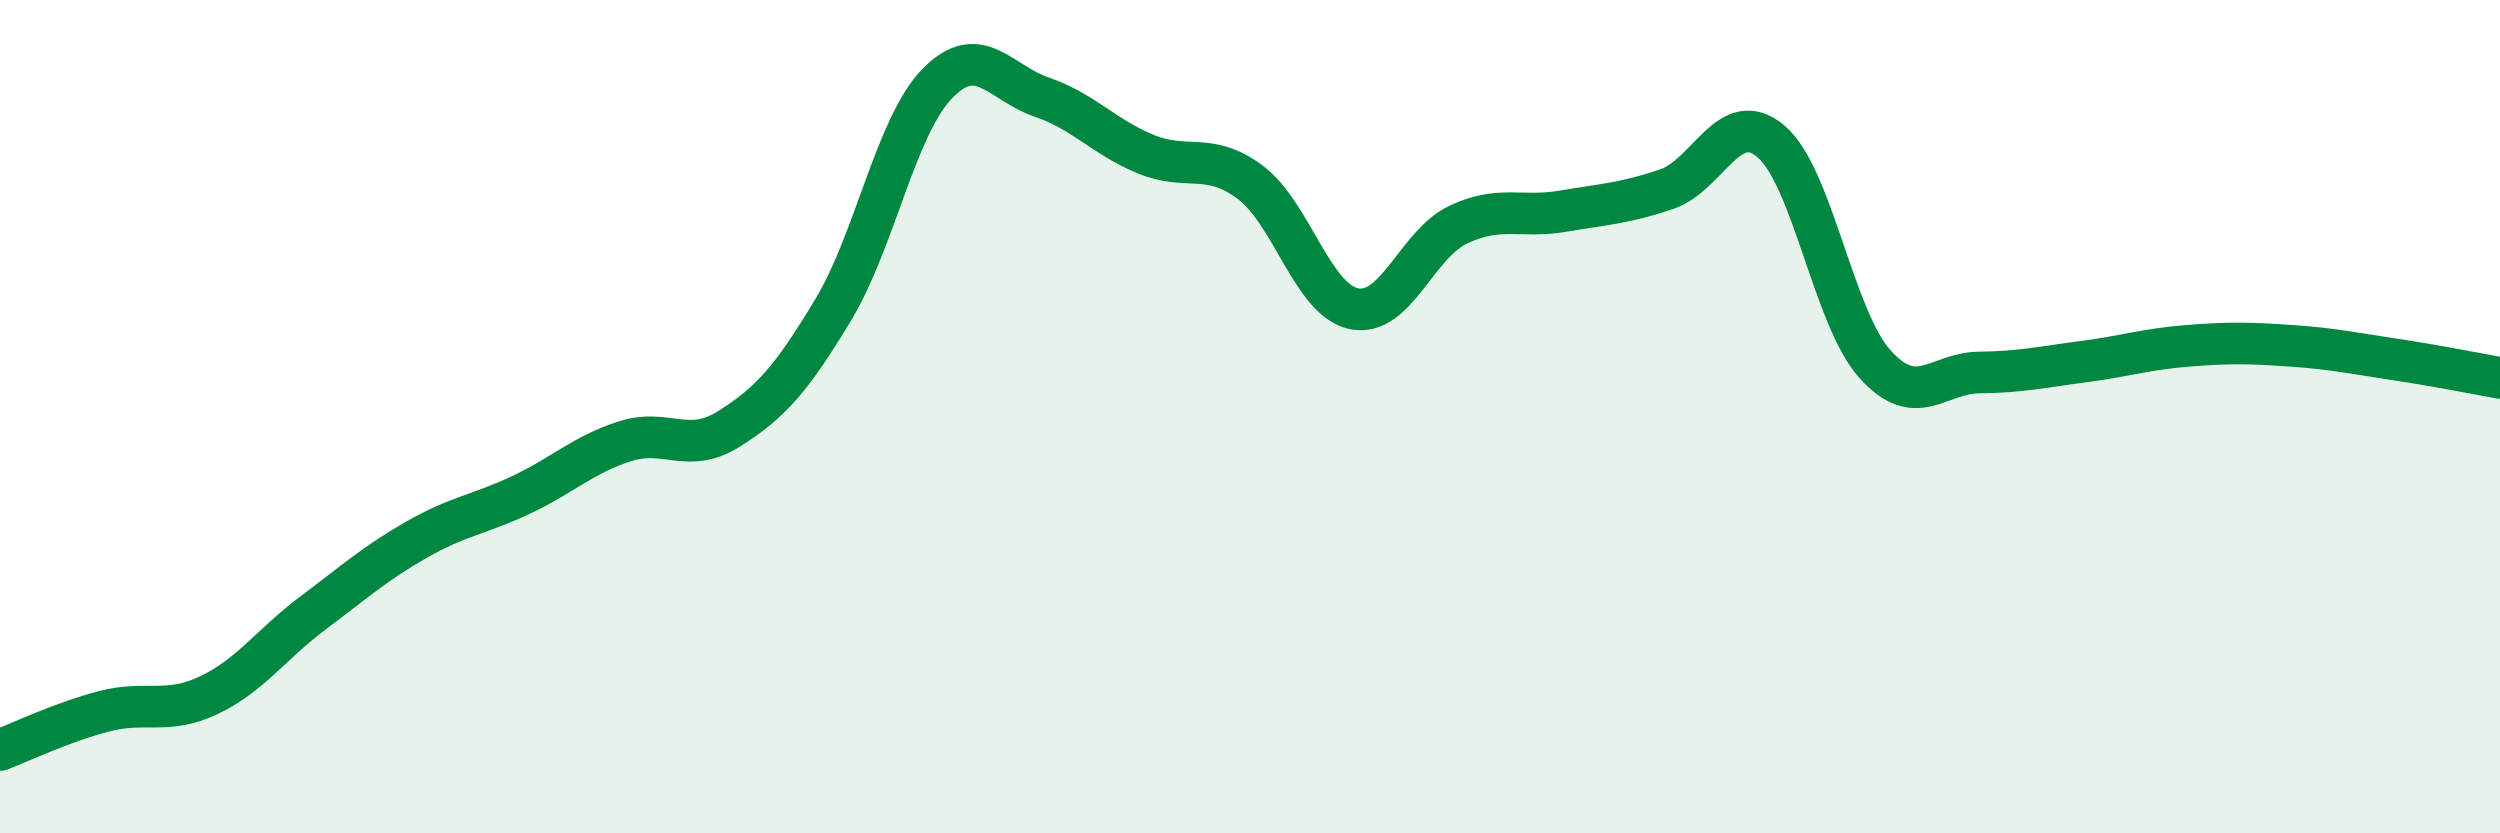
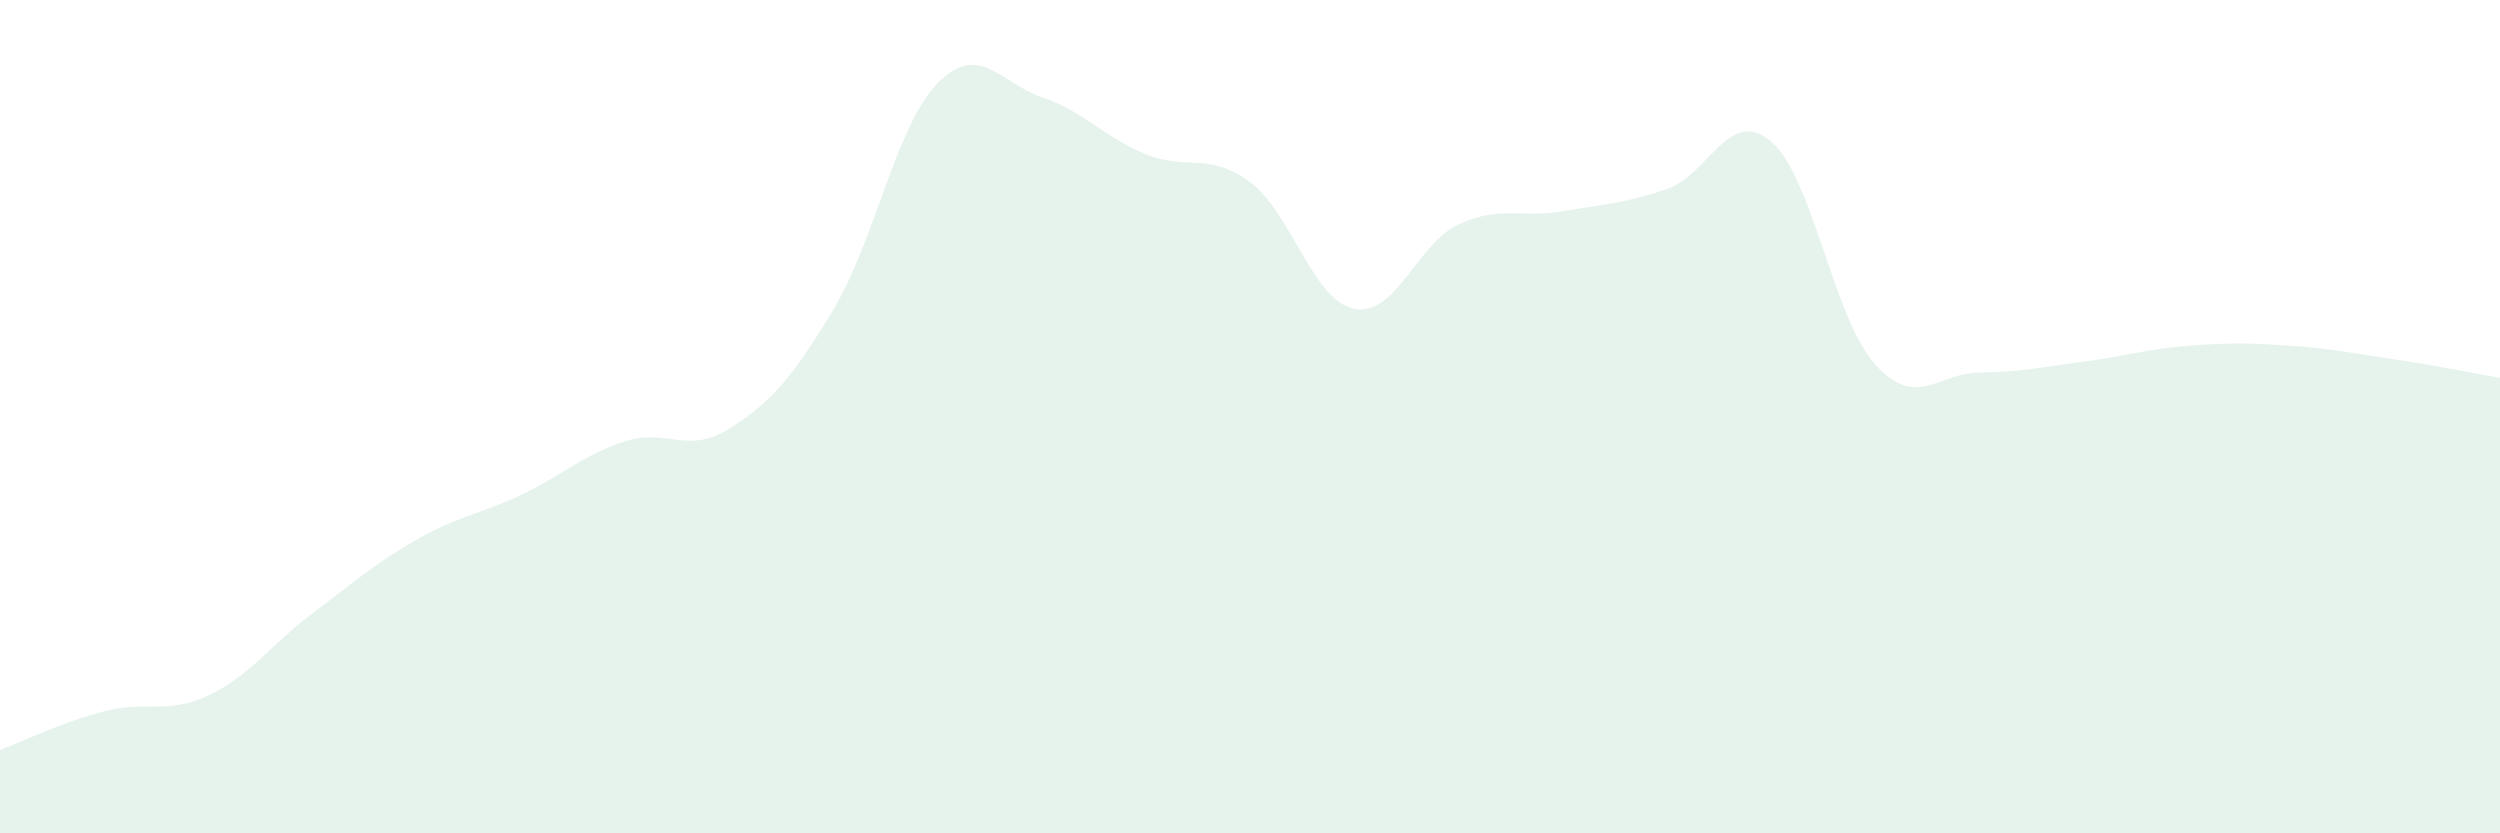
<svg xmlns="http://www.w3.org/2000/svg" width="60" height="20" viewBox="0 0 60 20">
  <path d="M 0,18 C 0.5,17.81 1.5,17.33 2.5,17.07 C 3.5,16.81 4,17.16 5,16.69 C 6,16.22 6.5,15.47 7.5,14.72 C 8.5,13.97 9,13.52 10,12.95 C 11,12.38 11.5,12.35 12.5,11.88 C 13.5,11.41 14,10.91 15,10.59 C 16,10.27 16.5,10.92 17.5,10.29 C 18.5,9.66 19,9.09 20,7.43 C 21,5.77 21.5,3.02 22.5,2 C 23.5,0.98 24,1.99 25,2.33 C 26,2.67 26.5,3.29 27.5,3.7 C 28.5,4.11 29,3.63 30,4.37 C 31,5.11 31.5,7.21 32.5,7.41 C 33.5,7.61 34,5.86 35,5.39 C 36,4.92 36.5,5.24 37.5,5.07 C 38.5,4.9 39,4.88 40,4.54 C 41,4.2 41.5,2.55 42.5,3.39 C 43.5,4.23 44,7.63 45,8.74 C 46,9.85 46.5,8.95 47.5,8.94 C 48.5,8.93 49,8.81 50,8.68 C 51,8.55 51.5,8.38 52.5,8.3 C 53.5,8.22 54,8.23 55,8.3 C 56,8.37 56.5,8.48 57.5,8.63 C 58.5,8.78 59.5,8.98 60,9.07L60 20L0 20Z" fill="#008740" opacity="0.1" stroke-linecap="round" stroke-linejoin="round" />
-   <path d="M 0,18 C 0.5,17.81 1.5,17.33 2.5,17.07 C 3.5,16.81 4,17.16 5,16.69 C 6,16.22 6.5,15.47 7.5,14.72 C 8.5,13.97 9,13.52 10,12.95 C 11,12.38 11.5,12.35 12.5,11.88 C 13.5,11.41 14,10.91 15,10.59 C 16,10.27 16.5,10.92 17.5,10.29 C 18.5,9.66 19,9.09 20,7.43 C 21,5.77 21.5,3.02 22.5,2 C 23.5,0.98 24,1.99 25,2.33 C 26,2.67 26.5,3.29 27.5,3.7 C 28.5,4.11 29,3.63 30,4.37 C 31,5.11 31.5,7.21 32.5,7.41 C 33.5,7.61 34,5.86 35,5.39 C 36,4.92 36.5,5.24 37.5,5.07 C 38.5,4.9 39,4.88 40,4.54 C 41,4.2 41.5,2.55 42.5,3.39 C 43.5,4.23 44,7.63 45,8.74 C 46,9.85 46.5,8.95 47.5,8.94 C 48.5,8.93 49,8.81 50,8.68 C 51,8.55 51.5,8.38 52.5,8.3 C 53.5,8.22 54,8.23 55,8.3 C 56,8.37 56.5,8.48 57.5,8.63 C 58.5,8.78 59.5,8.98 60,9.07" stroke="#008740" stroke-width="1" fill="none" stroke-linecap="round" stroke-linejoin="round" />
</svg>